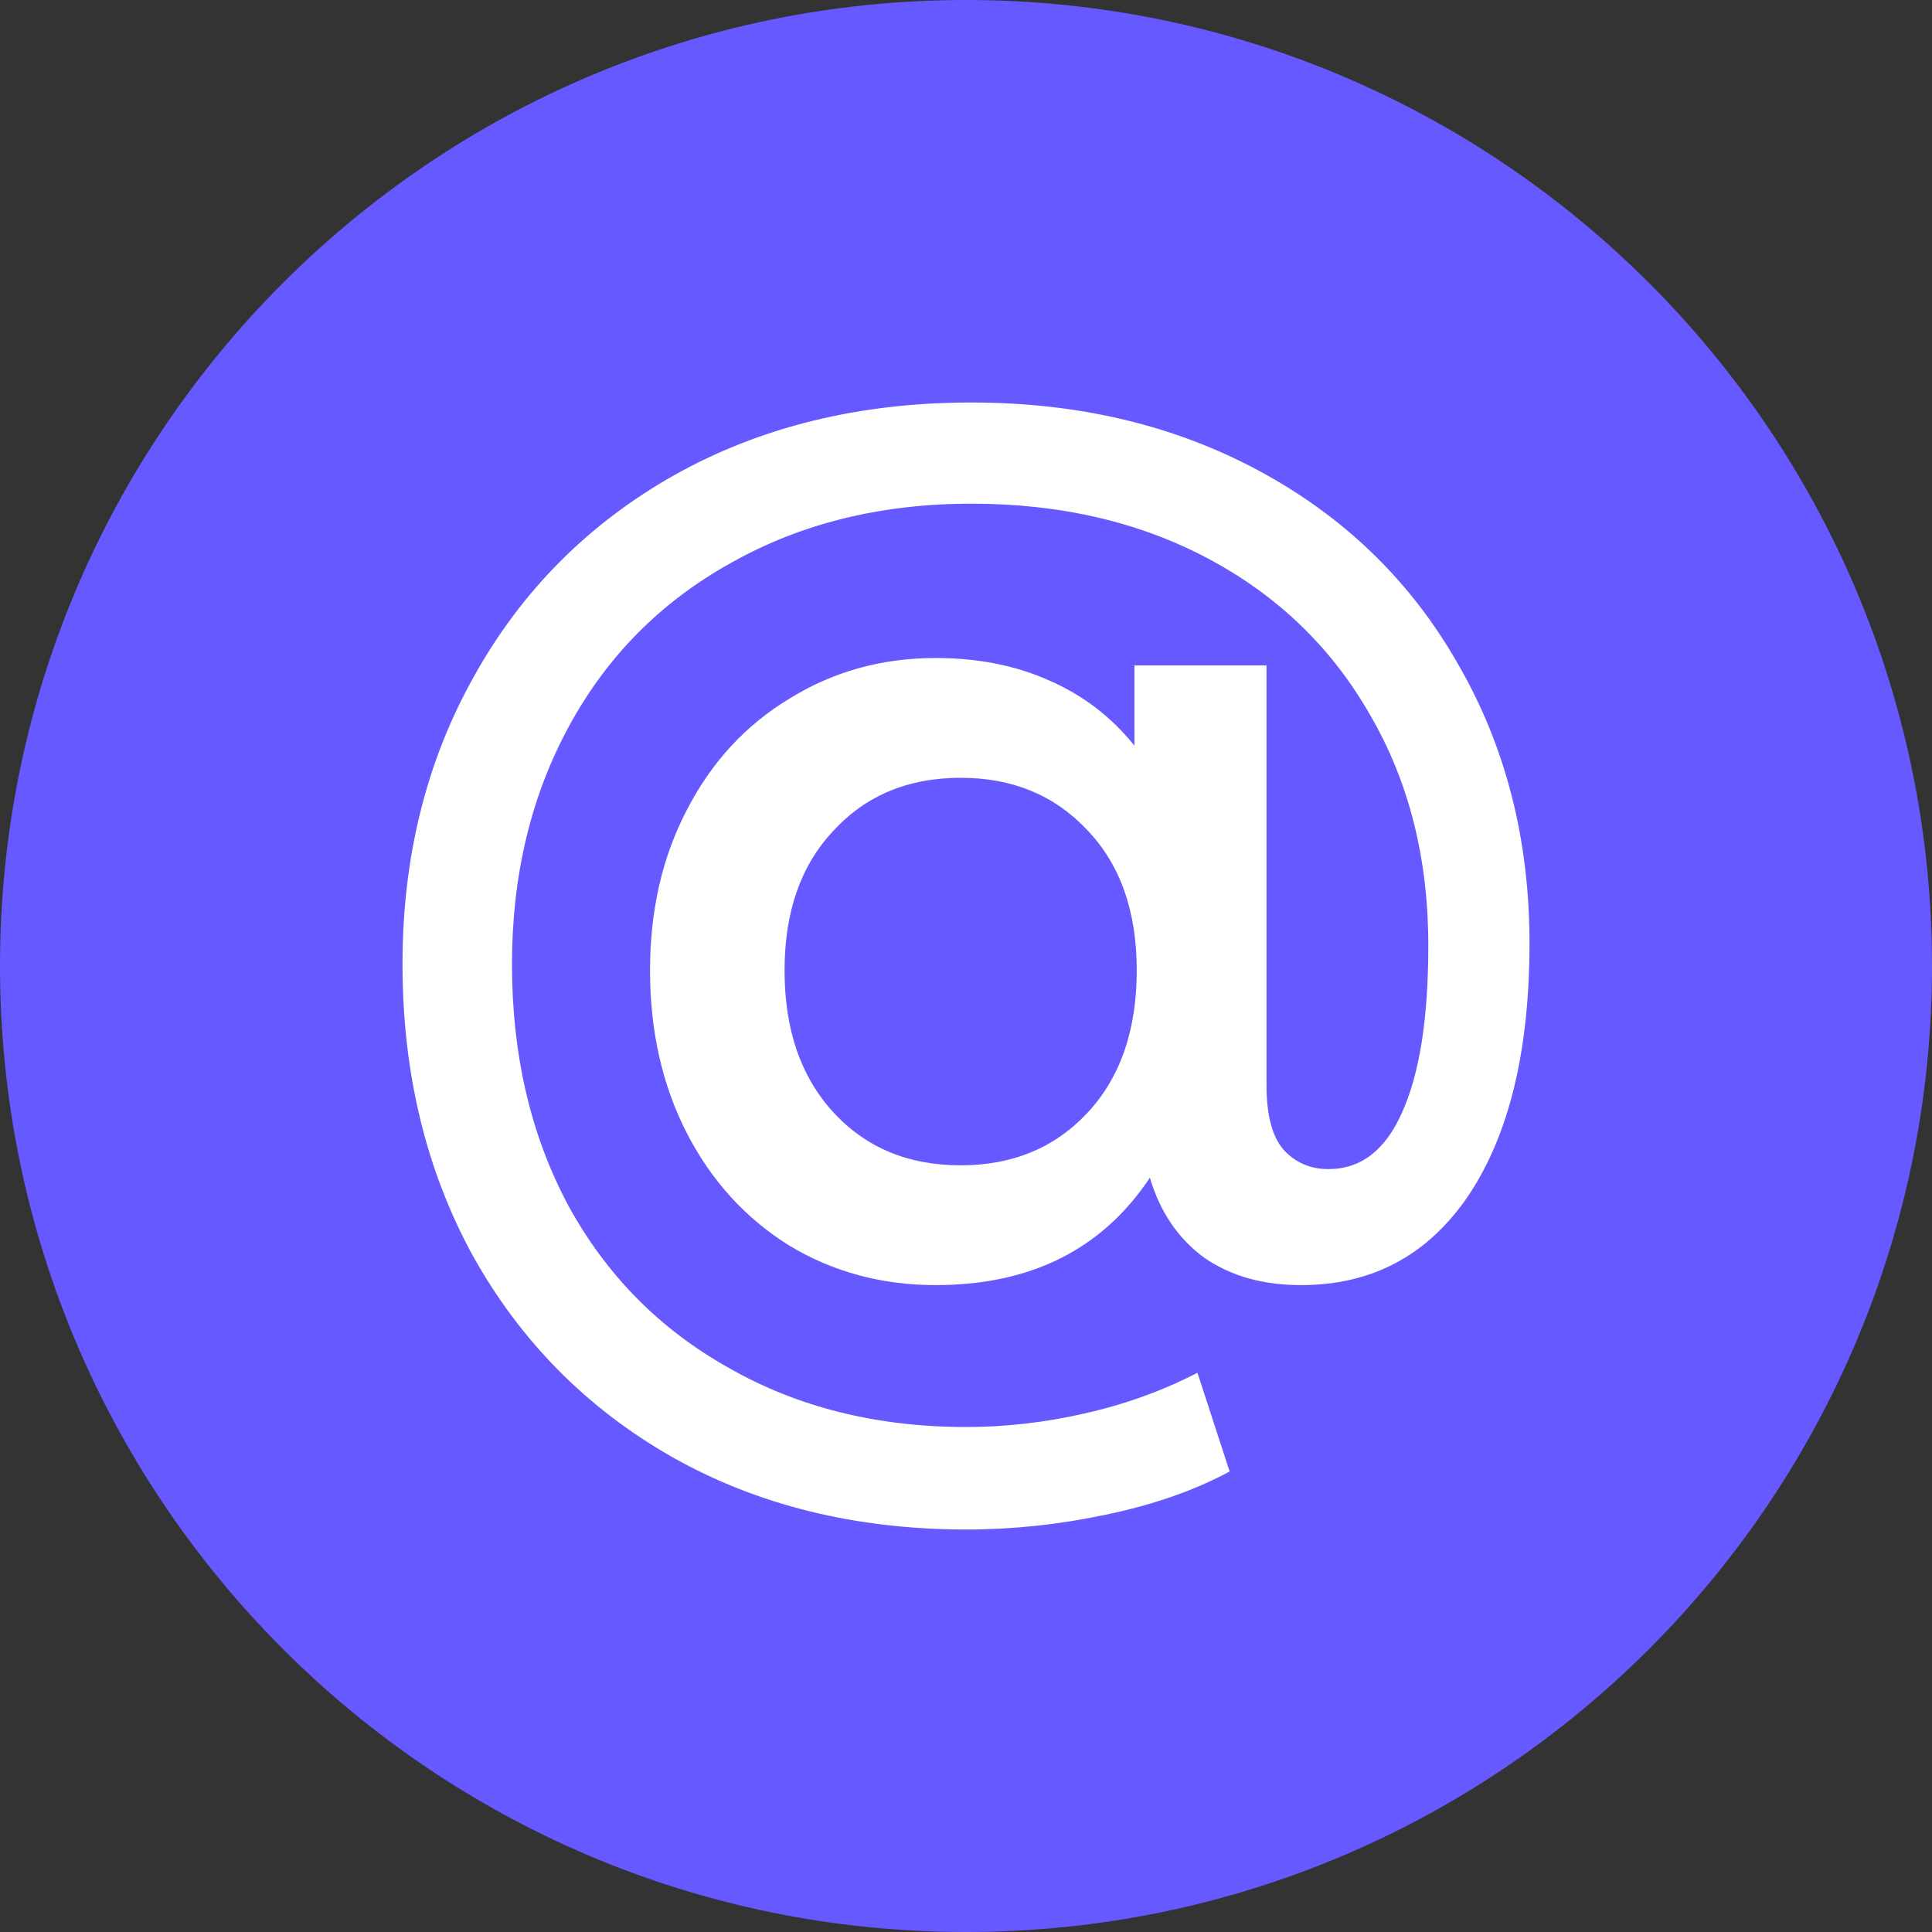
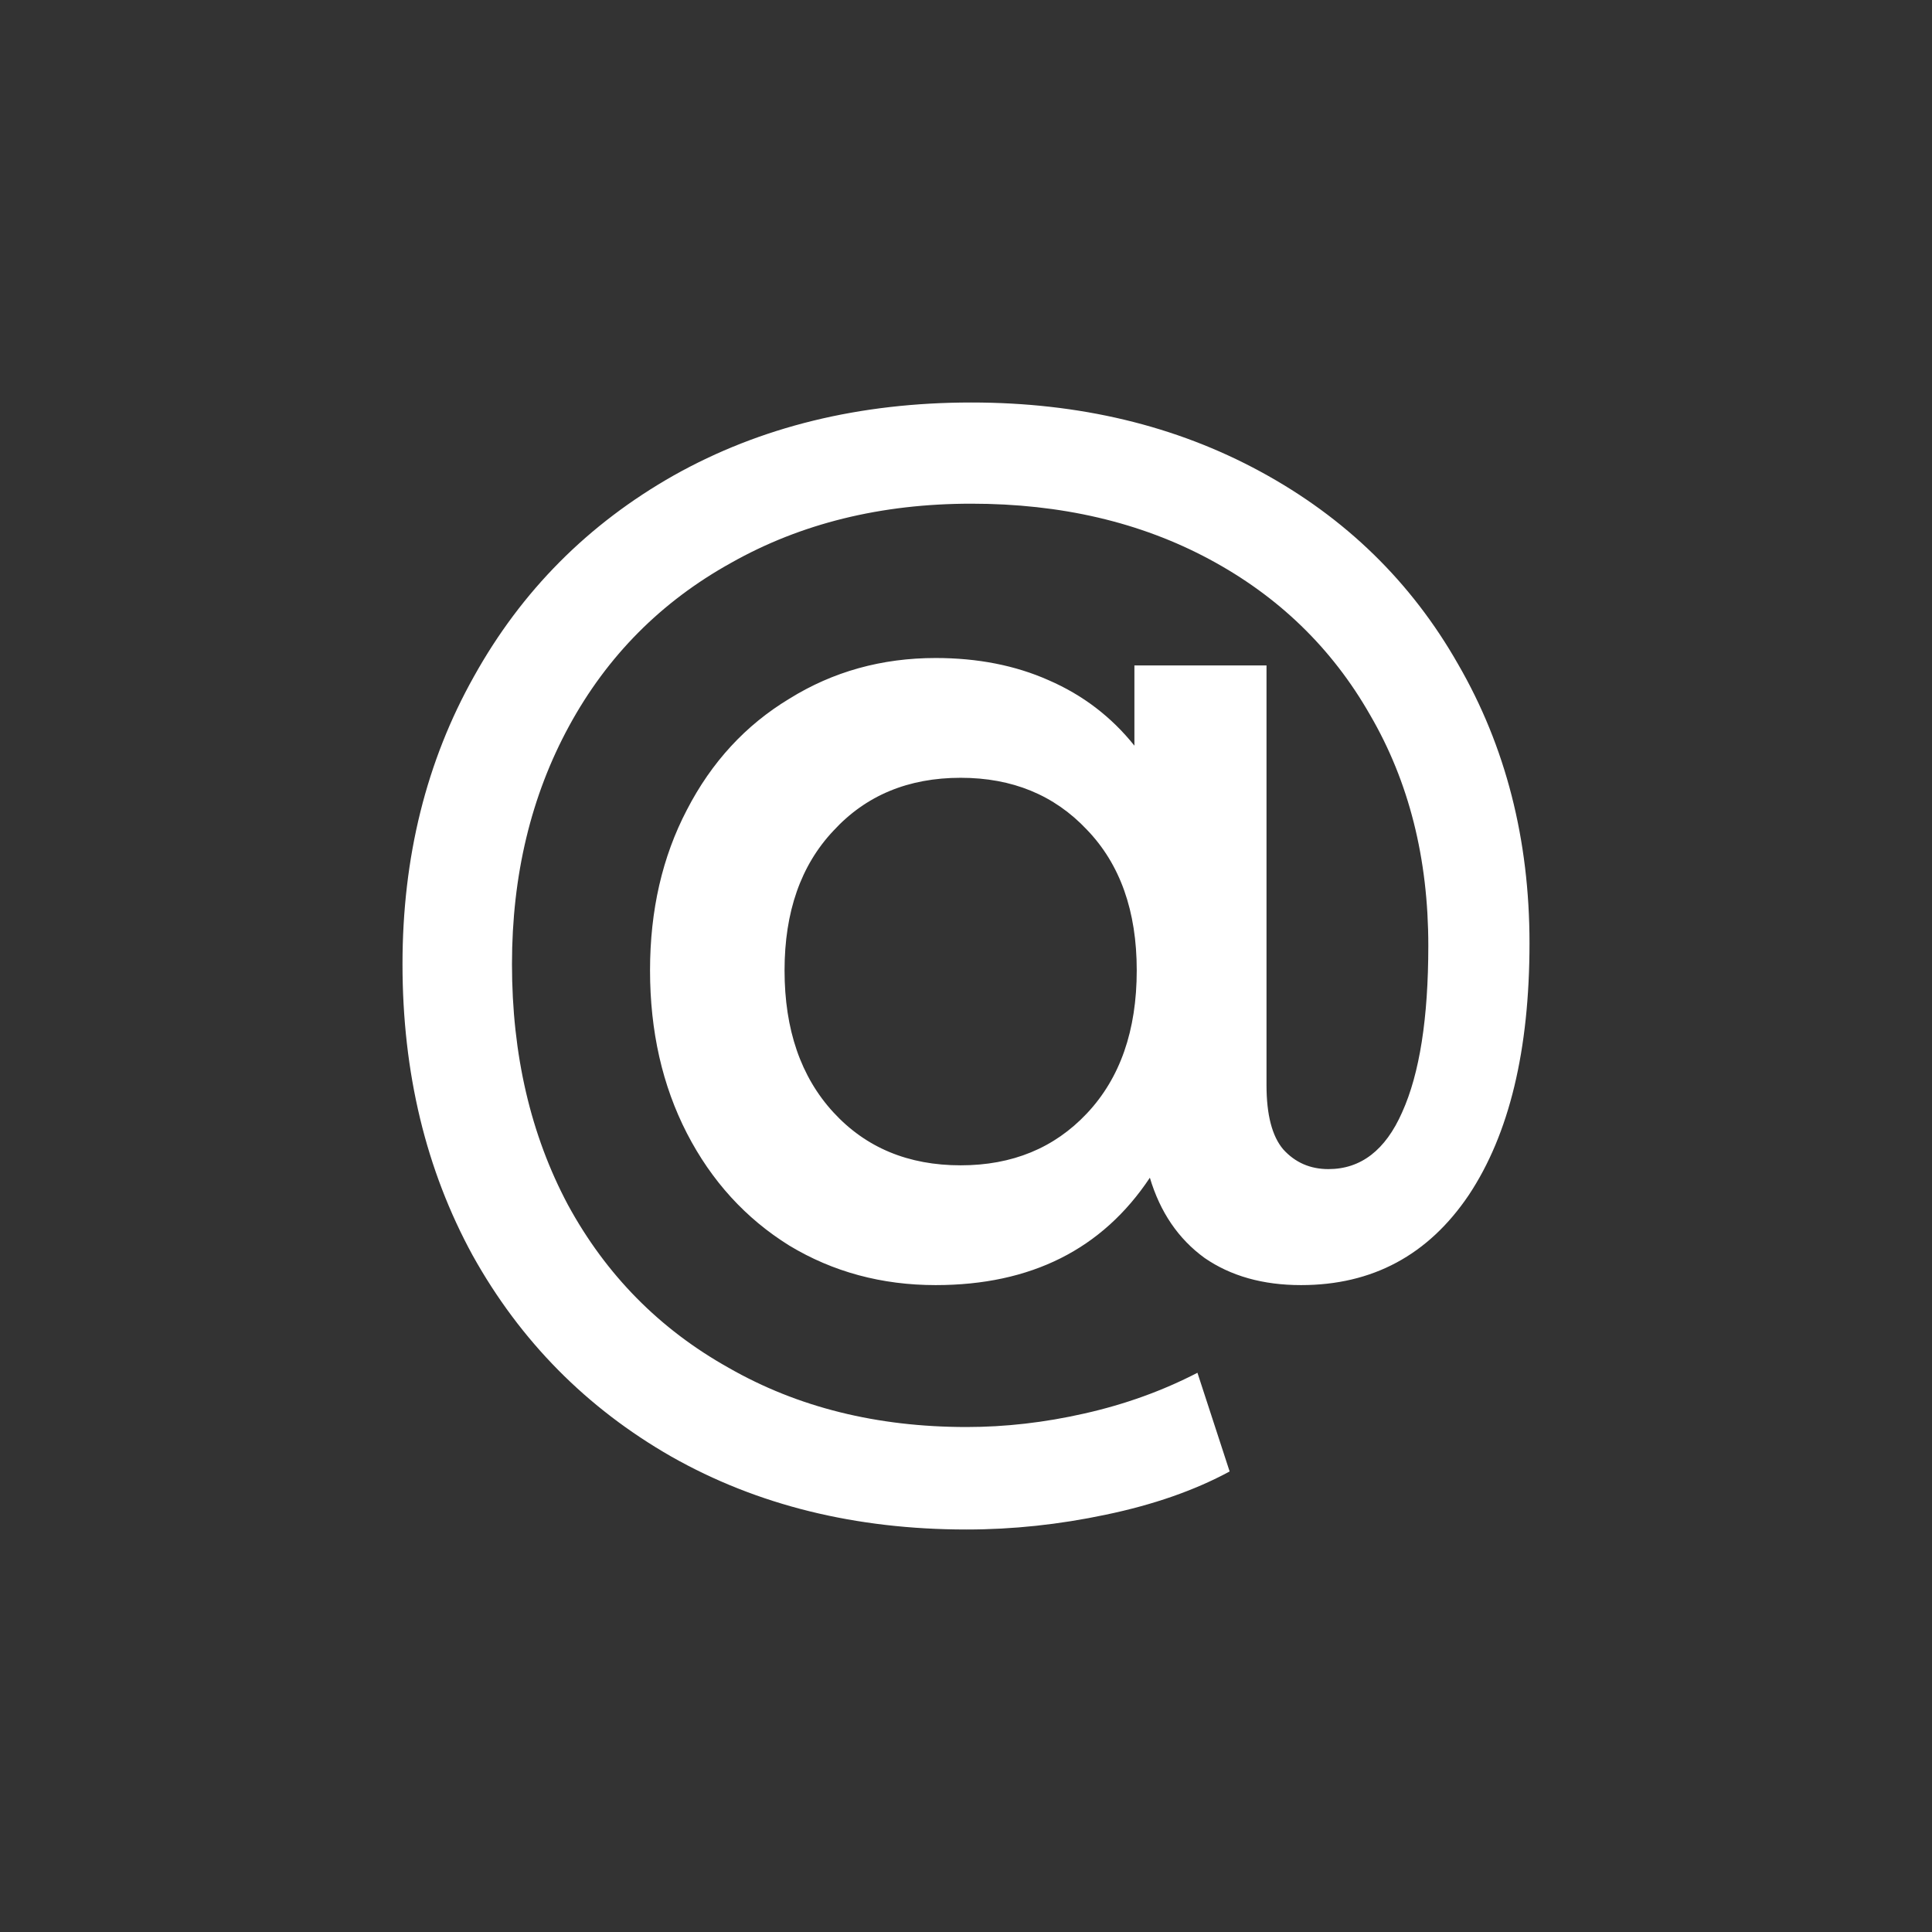
<svg xmlns="http://www.w3.org/2000/svg" width="24" height="24" viewBox="0 0 24 24" fill="none">
  <rect x="0" y="0" width="24" height="24" fill="#333333" stroke="none" />
-   <path d="M24 12C24 18.627 18.627 24 12 24C5.373 24 0 18.627 0 12C0 5.373 5.373 0 12 0C18.627 0 24 5.373 24 12Z" fill="#6659FF" />
  <path d="M12.066 5C13.407 5 14.604 5.286 15.659 5.859C16.713 6.431 17.532 7.229 18.113 8.251C18.704 9.273 19 10.428 19 11.716C19 13.045 18.749 14.088 18.246 14.845C17.743 15.591 17.049 15.964 16.162 15.964C15.688 15.964 15.289 15.851 14.964 15.627C14.639 15.391 14.412 15.059 14.284 14.63C13.693 15.519 12.806 15.964 11.623 15.964C10.953 15.964 10.347 15.8 9.805 15.473C9.263 15.136 8.839 14.671 8.533 14.078C8.228 13.485 8.075 12.81 8.075 12.054C8.075 11.307 8.228 10.643 8.533 10.06C8.839 9.467 9.263 9.007 9.805 8.68C10.347 8.343 10.953 8.174 11.623 8.174C12.145 8.174 12.614 8.266 13.027 8.45C13.451 8.634 13.806 8.905 14.092 9.263V8.266H15.733V13.48C15.733 13.848 15.802 14.114 15.94 14.277C16.088 14.441 16.275 14.523 16.502 14.523C16.906 14.523 17.211 14.287 17.418 13.817C17.635 13.337 17.743 12.647 17.743 11.747C17.743 10.663 17.502 9.708 17.019 8.88C16.546 8.051 15.881 7.407 15.023 6.947C14.166 6.487 13.18 6.257 12.066 6.257C10.943 6.257 9.948 6.503 9.08 6.993C8.213 7.474 7.543 8.149 7.07 9.018C6.597 9.886 6.36 10.873 6.36 11.977C6.36 13.101 6.592 14.098 7.055 14.967C7.528 15.836 8.193 16.511 9.051 16.991C9.908 17.482 10.894 17.727 12.007 17.727C12.49 17.727 12.978 17.671 13.471 17.559C13.974 17.446 14.442 17.277 14.875 17.053L15.275 18.279C14.841 18.514 14.328 18.693 13.737 18.816C13.156 18.939 12.579 19 12.007 19C10.628 19 9.405 18.698 8.341 18.095C7.287 17.492 6.464 16.659 5.872 15.596C5.291 14.533 5 13.326 5 11.977C5 10.648 5.296 9.457 5.887 8.404C6.478 7.341 7.306 6.508 8.371 5.905C9.445 5.302 10.677 5 12.066 5ZM11.934 14.476C12.574 14.476 13.096 14.262 13.501 13.832C13.915 13.393 14.121 12.8 14.121 12.054C14.121 11.318 13.915 10.735 13.501 10.306C13.096 9.876 12.574 9.662 11.934 9.662C11.283 9.662 10.756 9.881 10.352 10.321C9.948 10.75 9.746 11.328 9.746 12.054C9.746 12.79 9.948 13.377 10.352 13.817C10.756 14.257 11.283 14.476 11.934 14.476Z" fill="white" />
</svg>